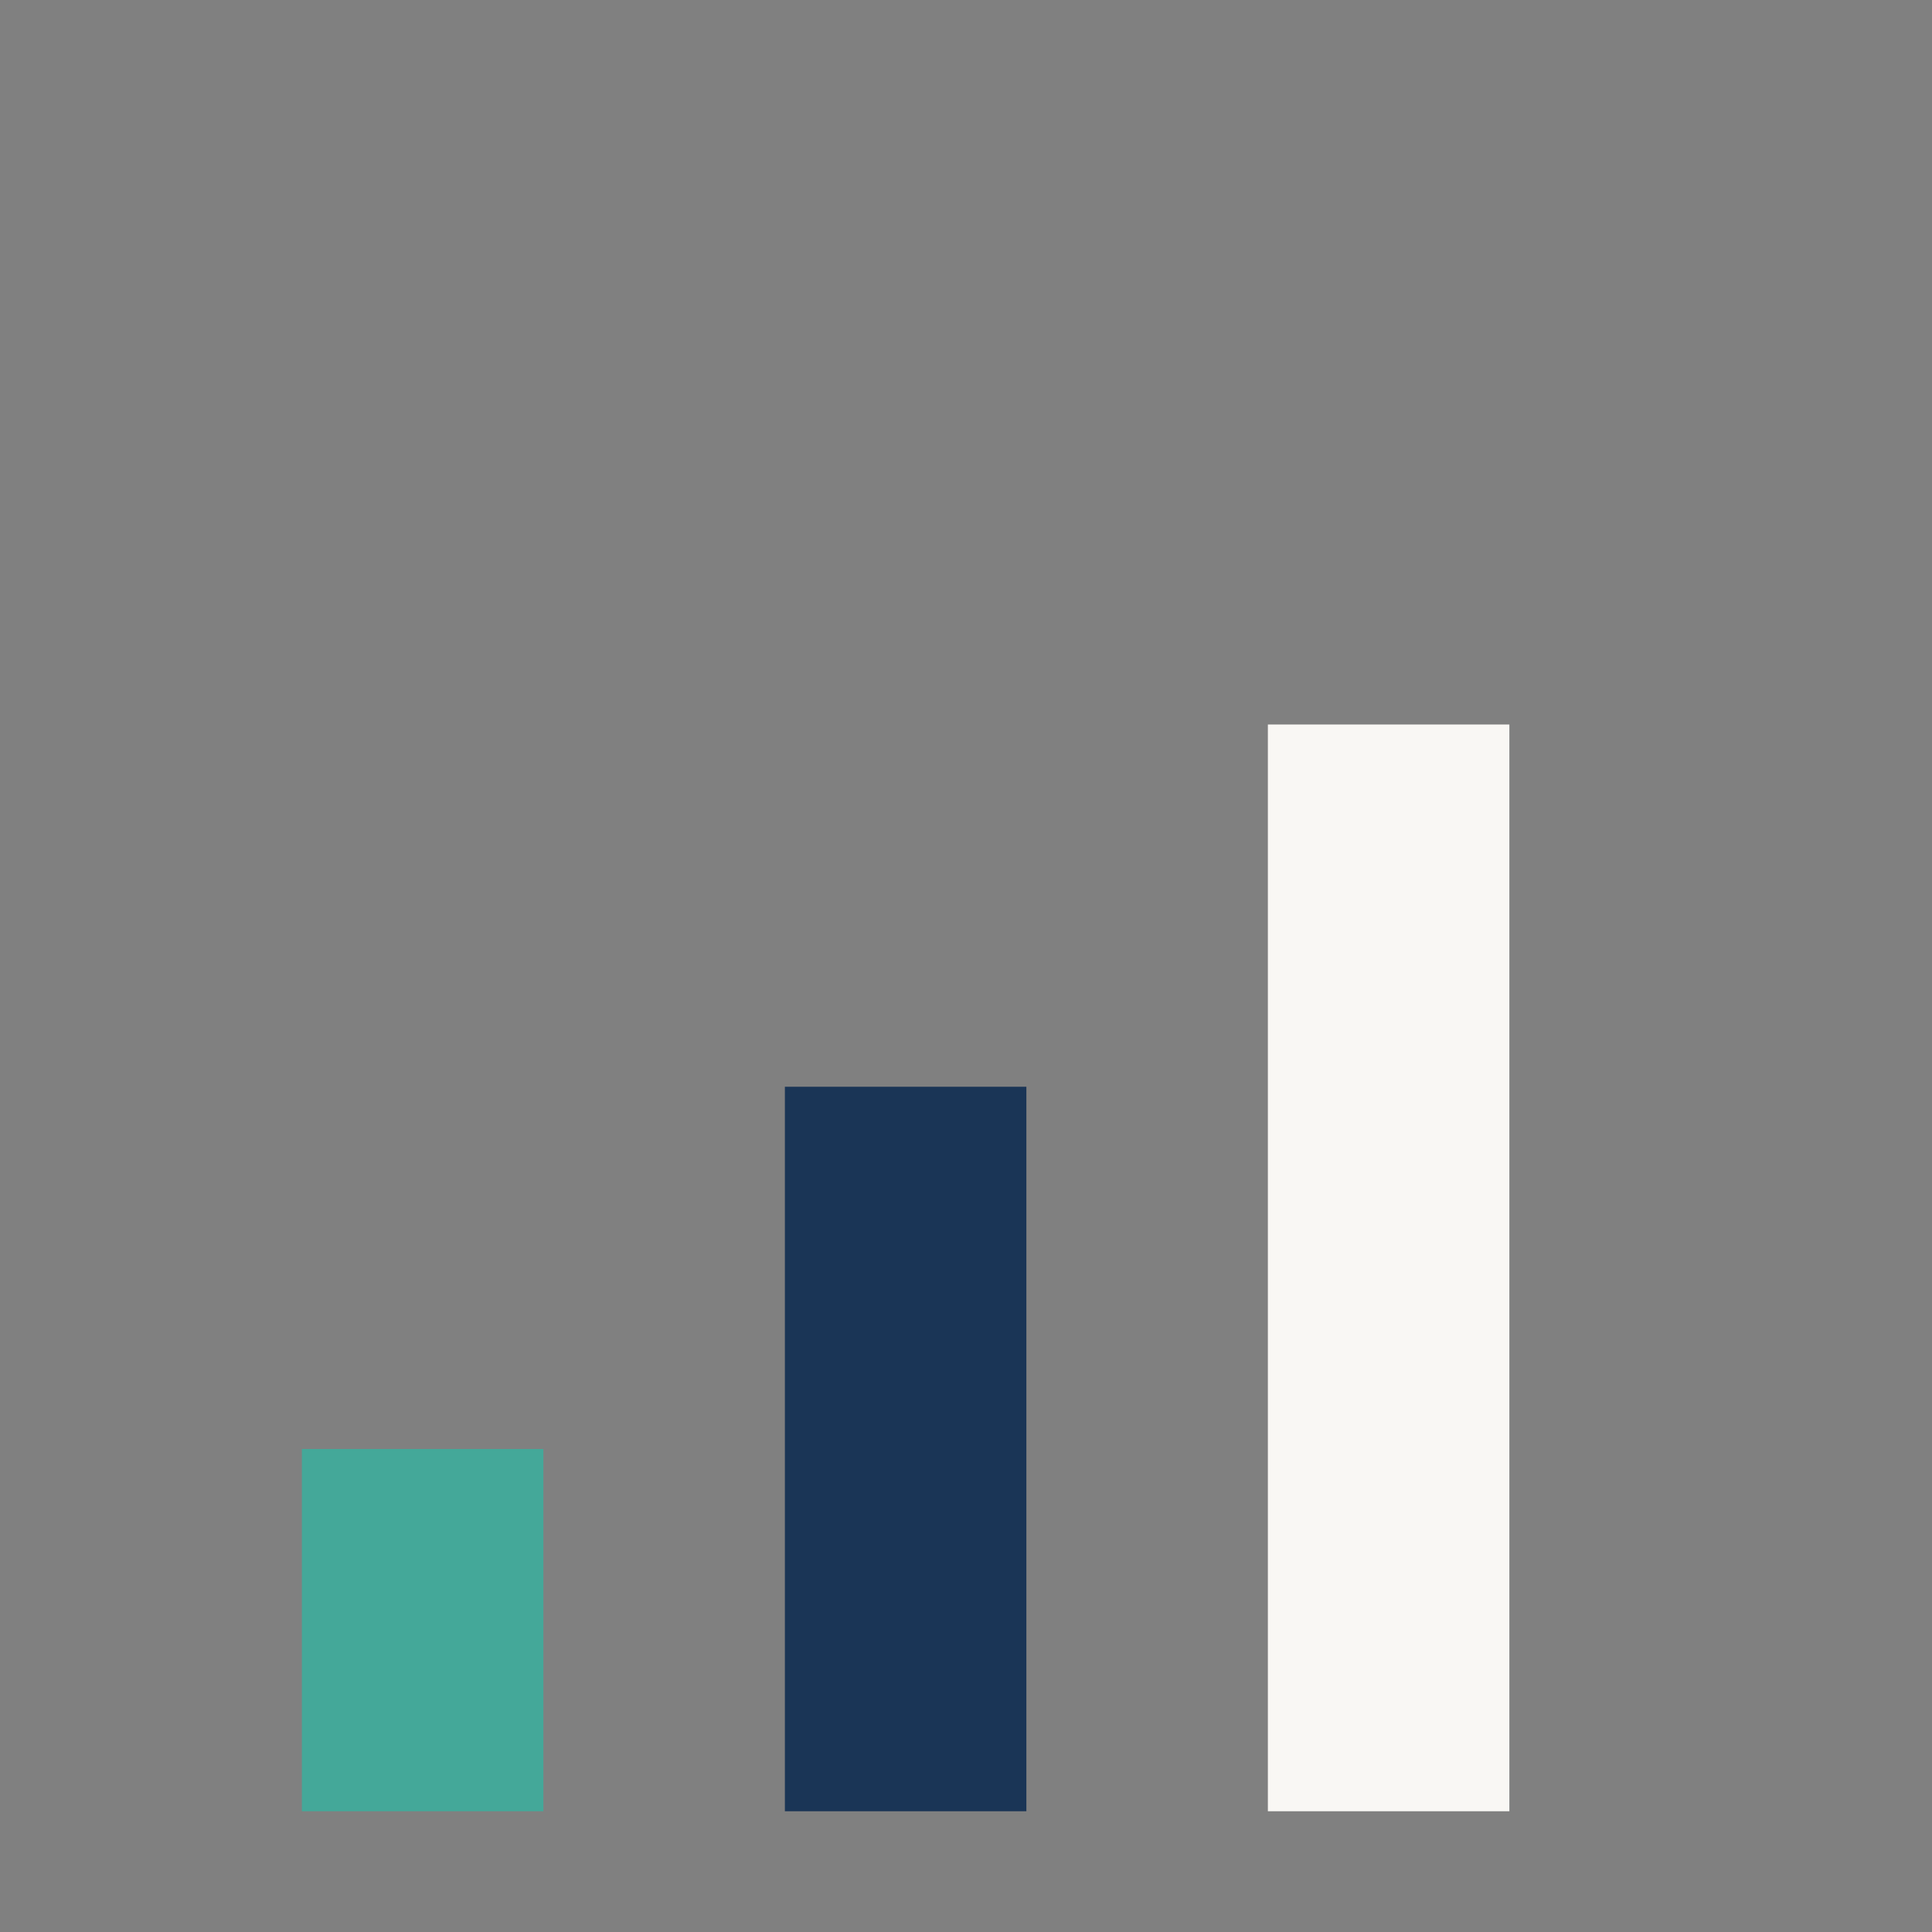
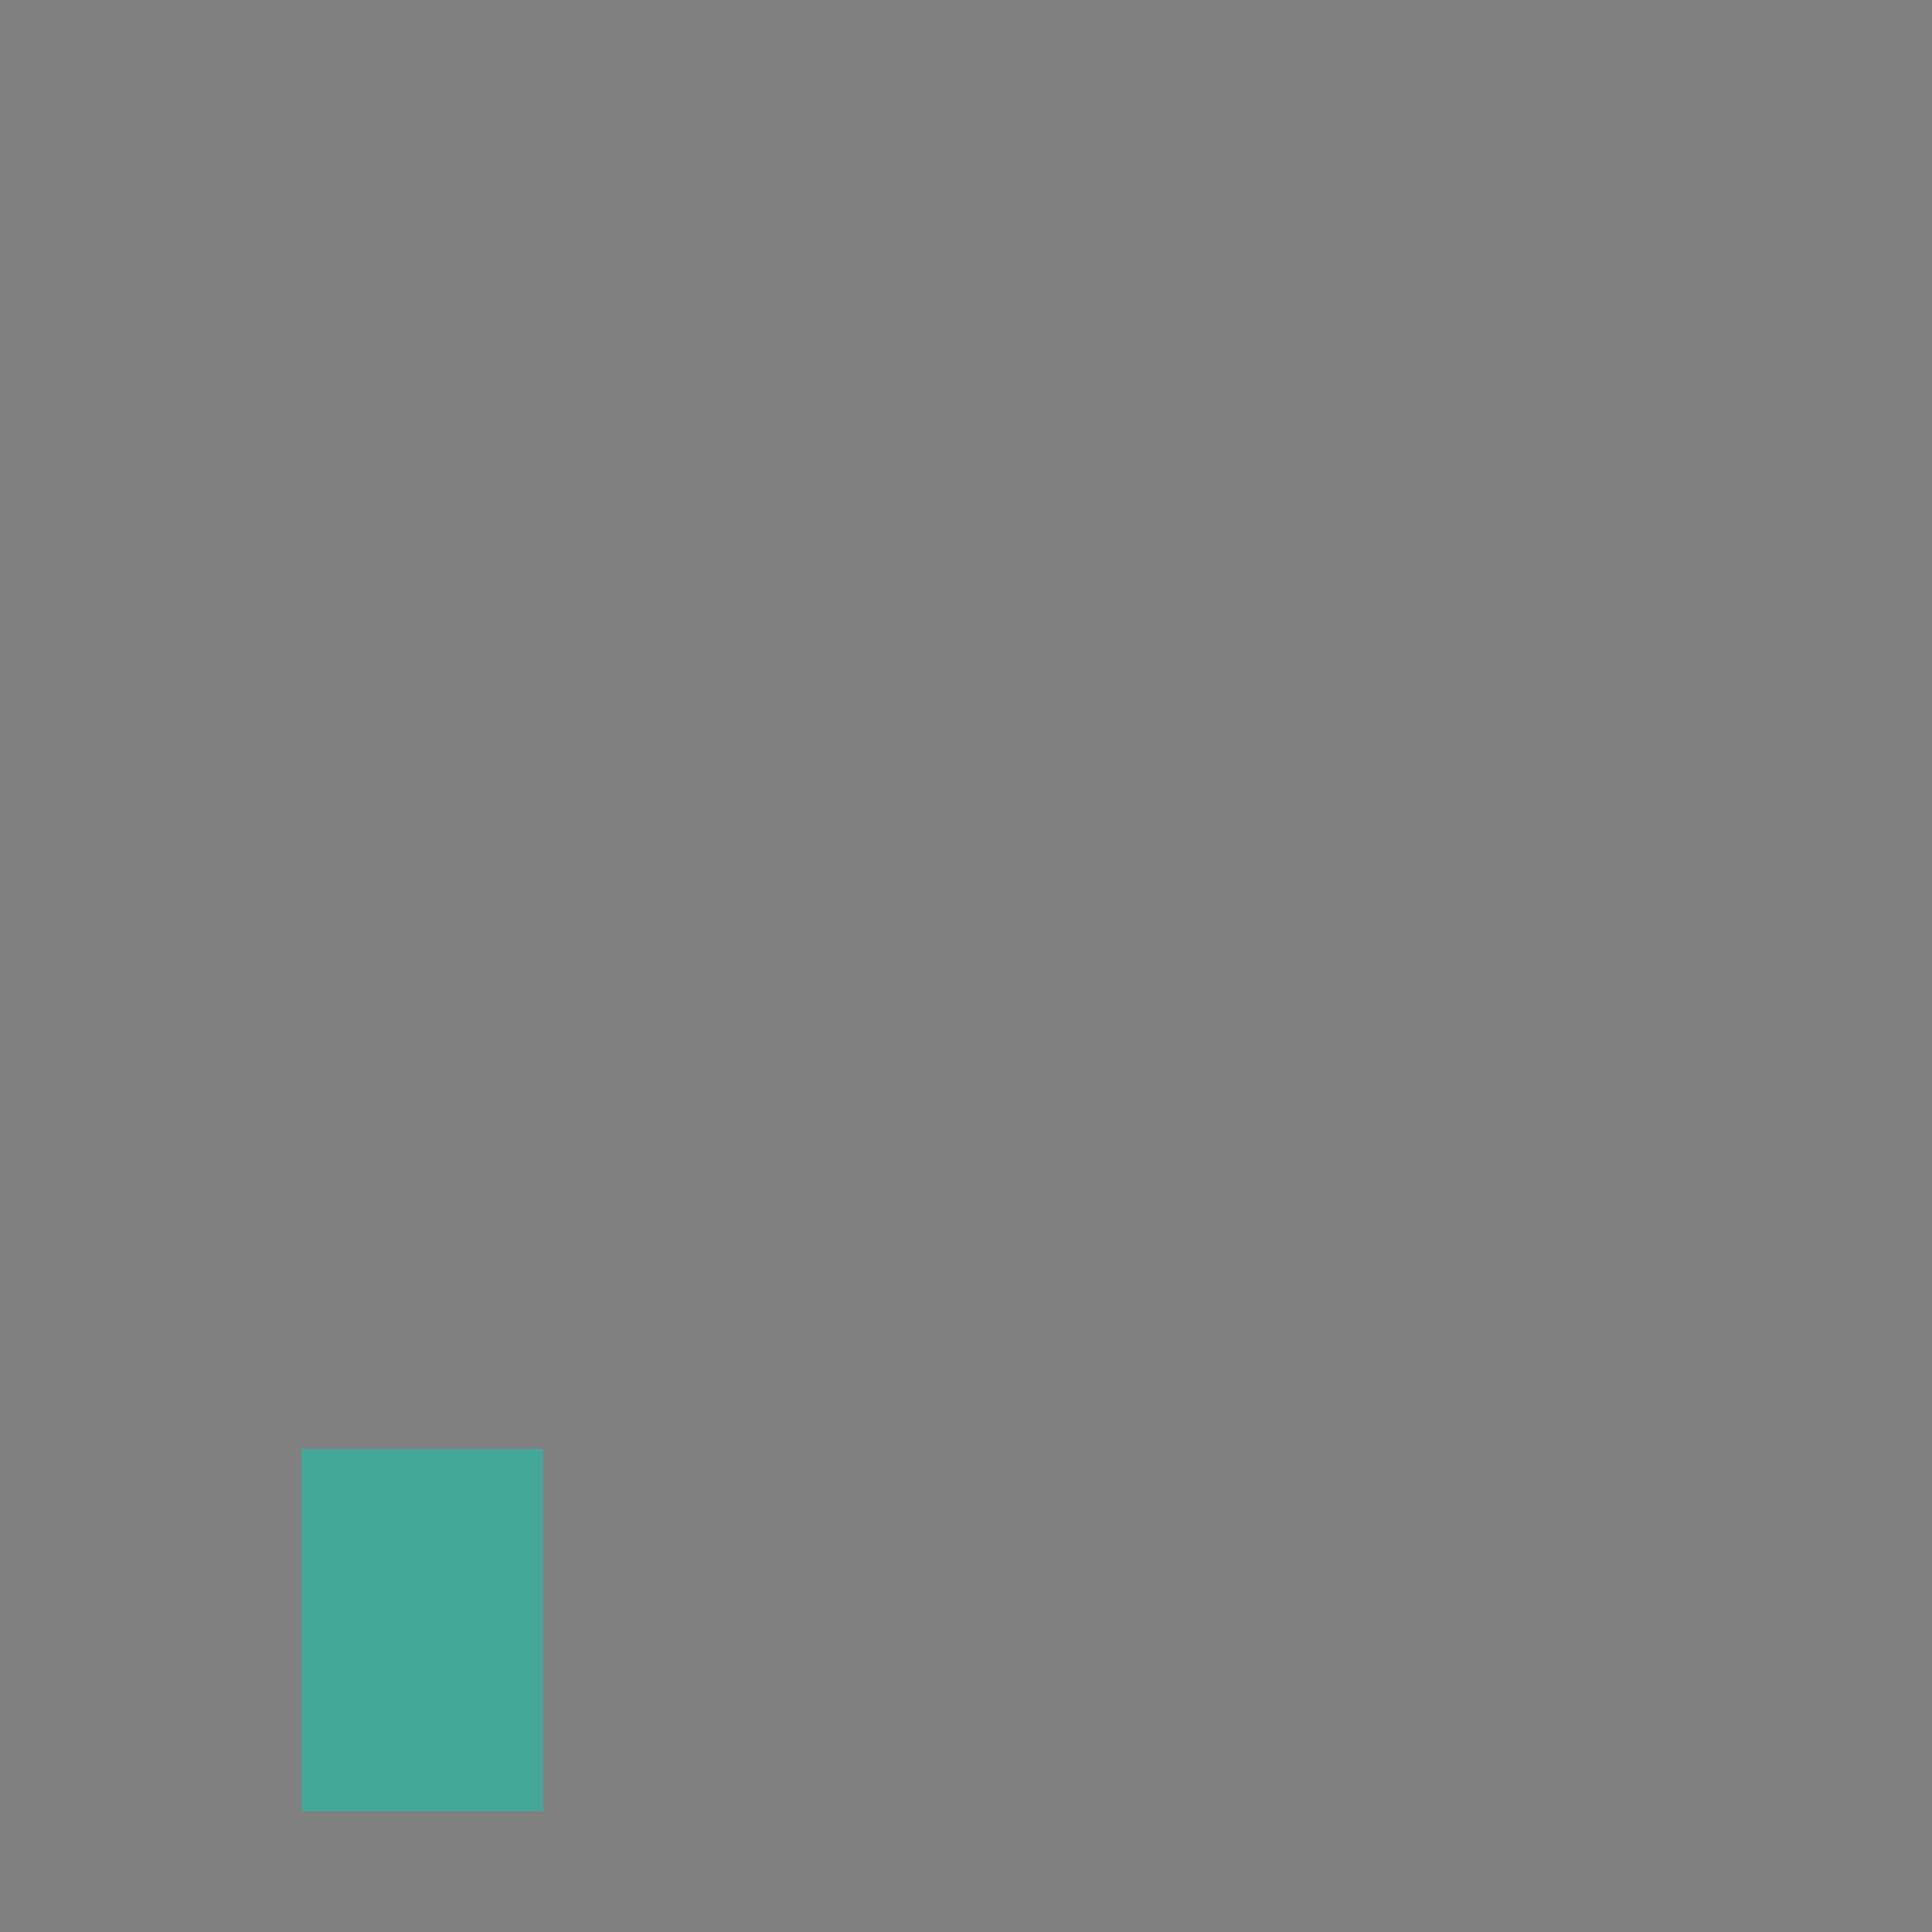
<svg xmlns="http://www.w3.org/2000/svg" width="32" height="32" viewBox="0 0 32 32">
  <rect x="0" y="0" width="32" height="32" fill="#808080" stroke="none" />
  <rect x="5" y="24" width="4" height="6" fill="#44A899" />
-   <rect x="13" y="18" width="4" height="12" fill="#1A3556" />
-   <rect x="21" y="12" width="4" height="18" fill="#F9F7F4" />
</svg>